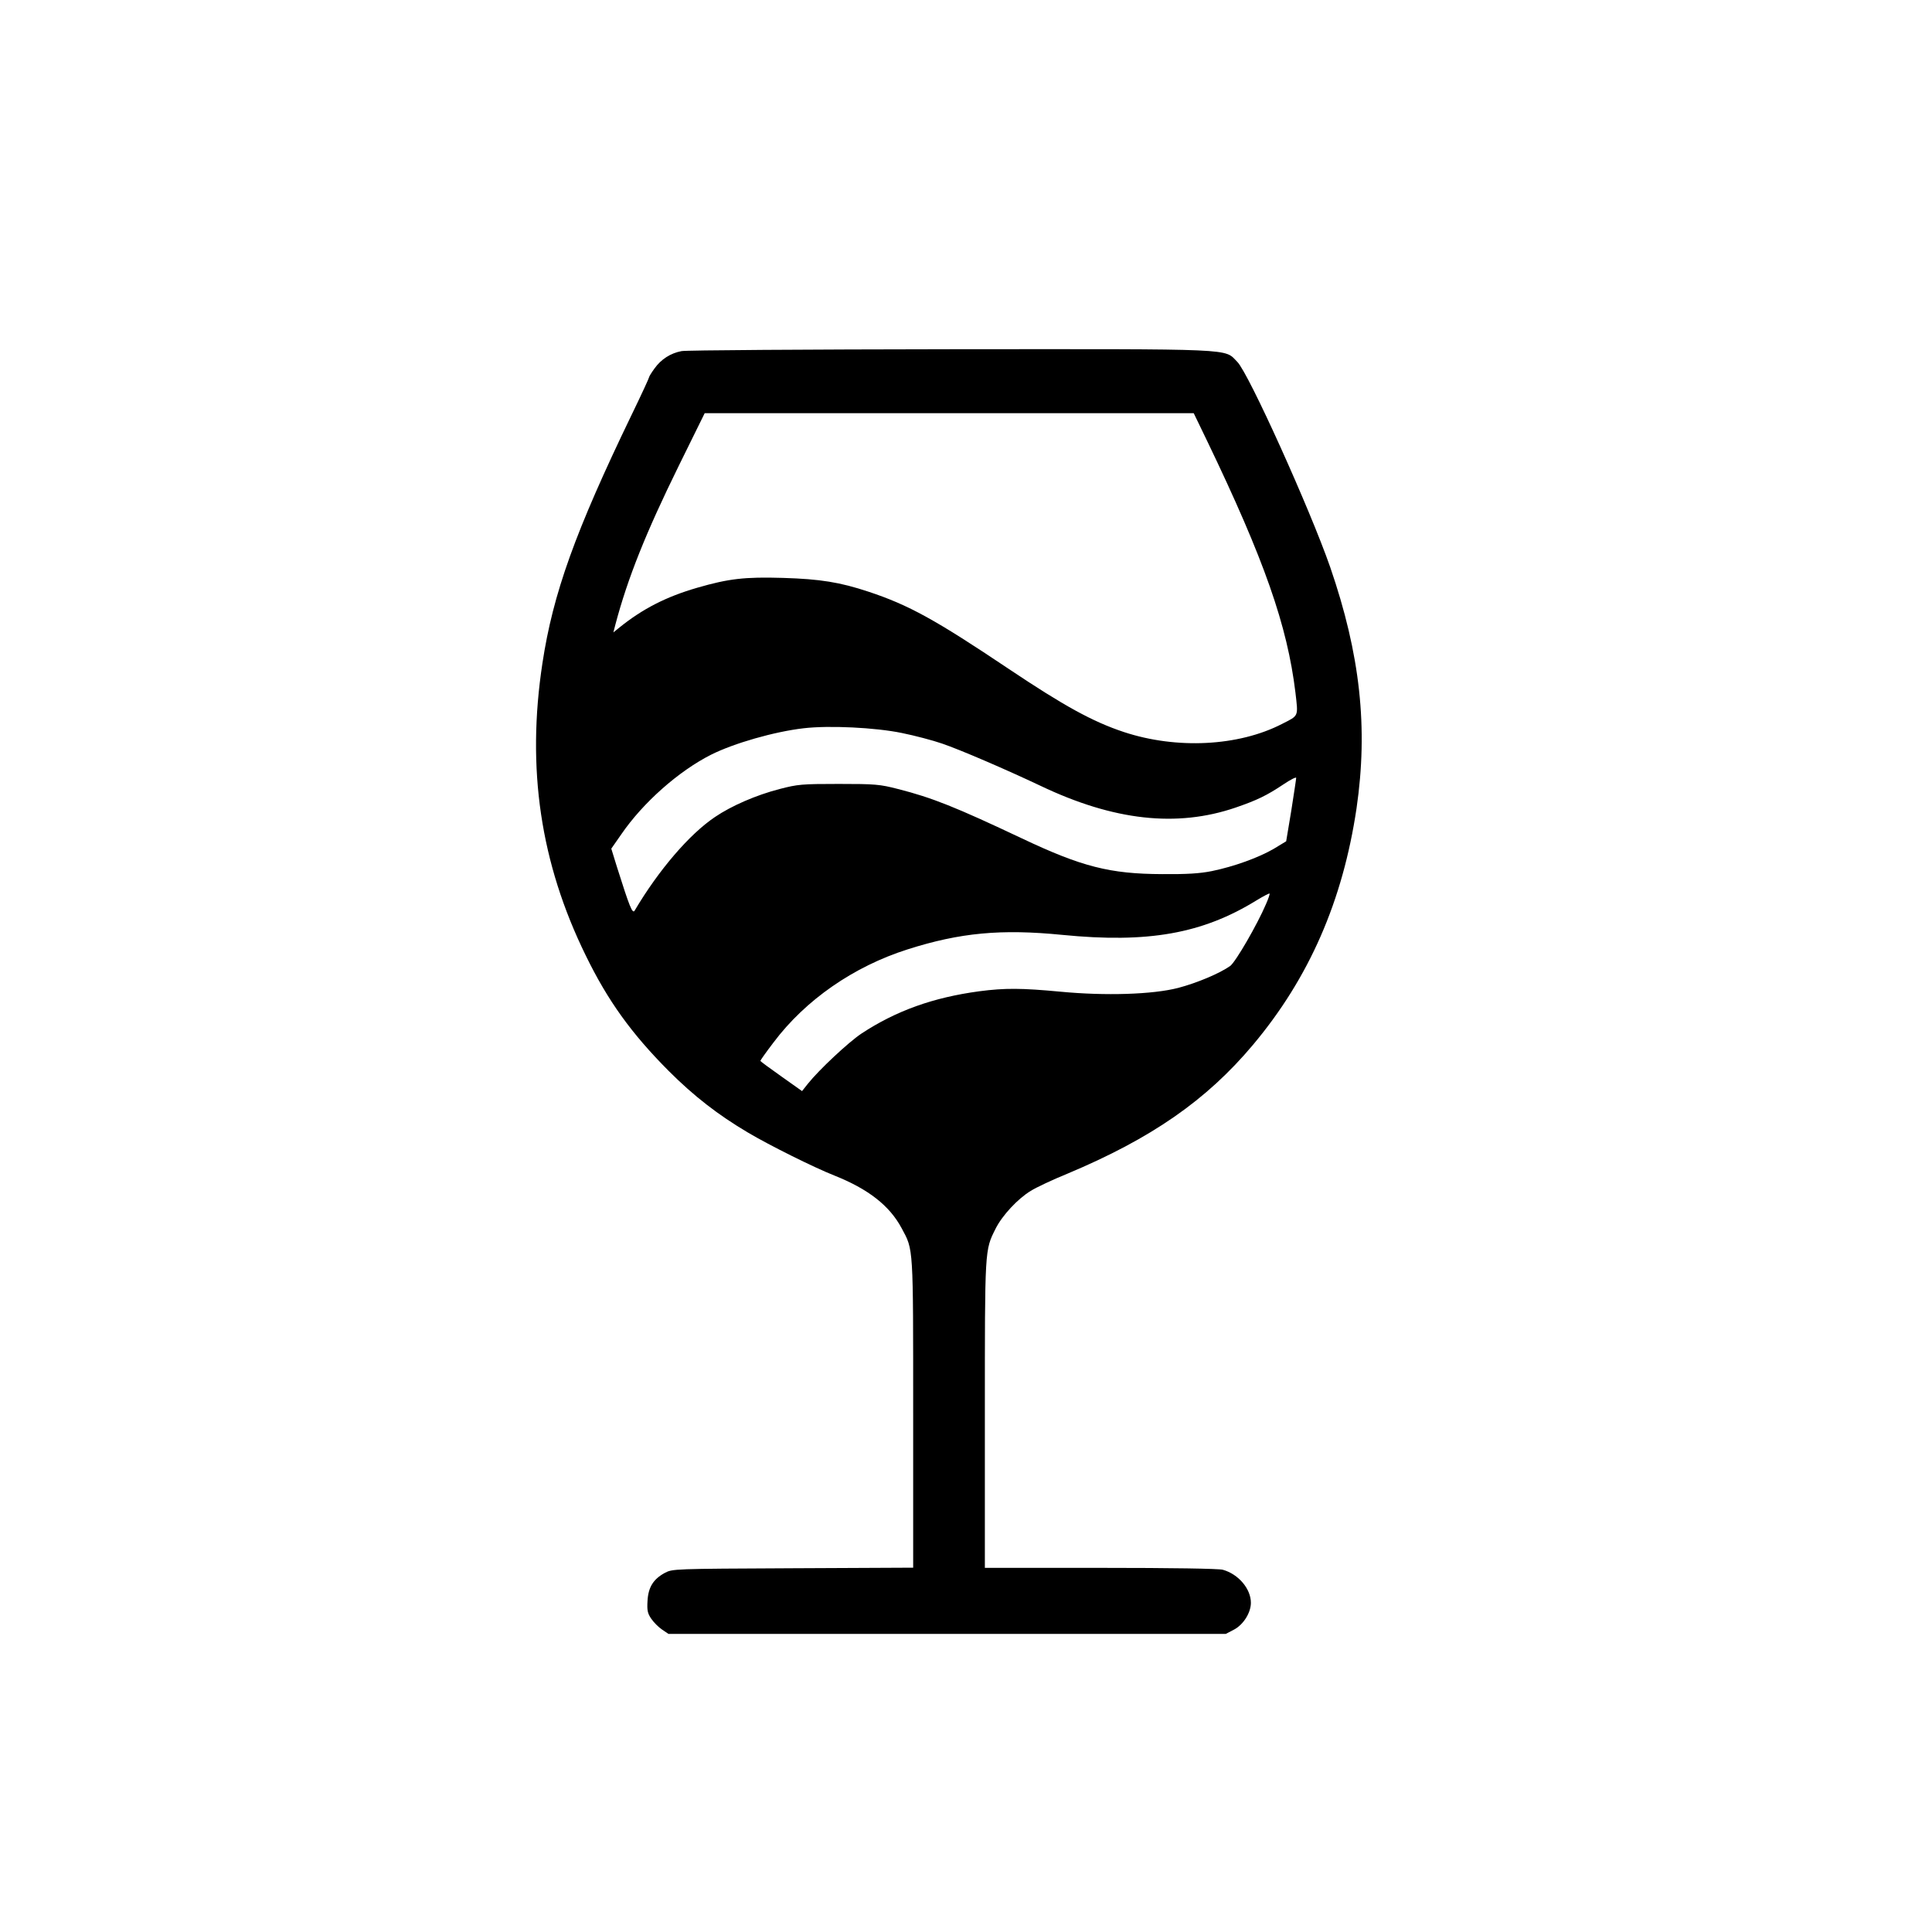
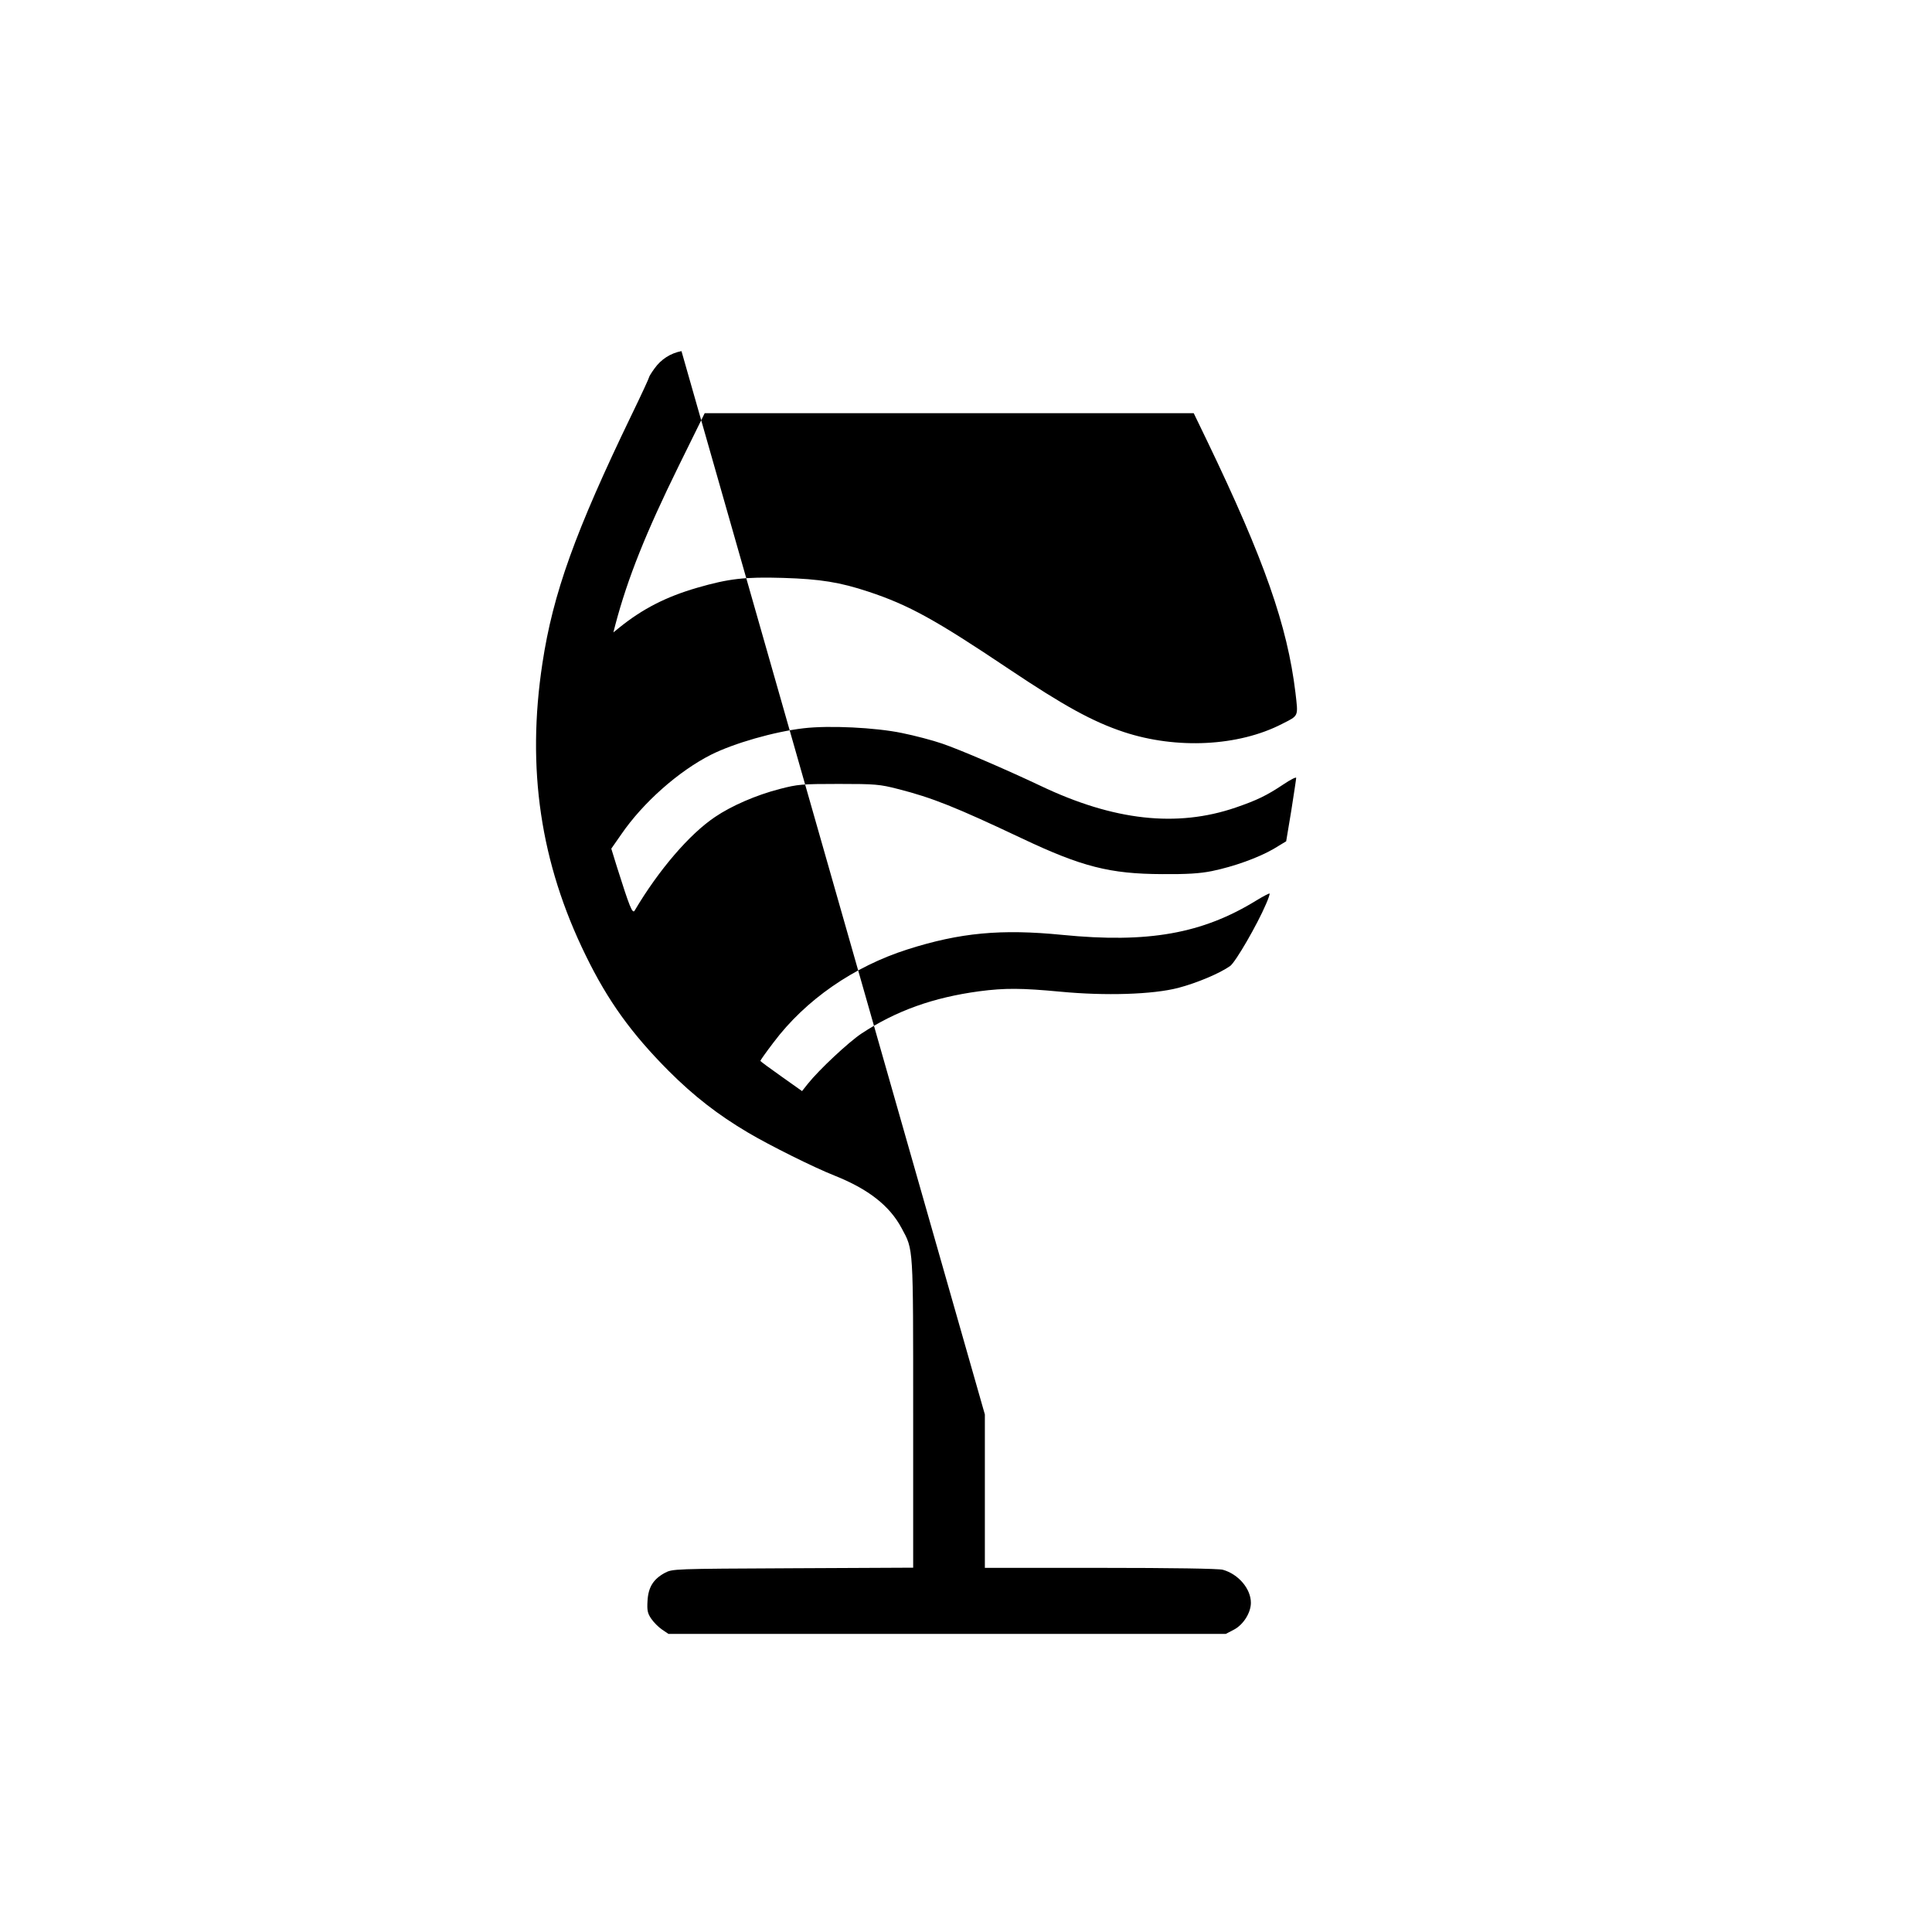
<svg xmlns="http://www.w3.org/2000/svg" version="1.0" width="1024pt" height="1024pt" viewBox="0 0 1024 1024" preserveAspectRatio="xMidYMid meet">
  <g transform="translate(0,1024) scale(0.1,-0.1)" fill="#000000" stroke="none">
-     <path d="M3612 8379 c-58 -11 -108 -43 -143 -92 -16 -22 -29 -43 -29 -47 0 -4 -41 -93 -91 -196 -301 -623 -418 -950 -474 -1319 -85 -558 -11 -1059 230 -1550 117 -240 242 -413 439 -611 134 -134 262 -233 419 -326 116 -69 354 -187 458 -228 181 -72 294 -160 358 -280 63 -117 61 -87 61 -982 l0 -817 -637 -3 c-638 -3 -638 -3 -680 -25 -60 -33 -87 -75 -91 -148 -3 -50 0 -66 20 -95 13 -19 39 -45 57 -57 l34 -23 1477 0 1477 0 44 23 c49 26 89 89 89 142 0 74 -66 152 -149 175 -22 6 -269 10 -648 10 l-613 0 0 813 c0 885 -1 869 57 985 35 70 118 159 186 200 30 19 118 60 194 91 446 187 738 390 984 683 298 355 476 763 549 1254 62 426 20 815 -140 1279 -107 307 -432 1027 -492 1087 -72 72 18 68 -1522 67 -760 -1 -1400 -5 -1424 -10z m2786 -476 c304 -632 425 -979 468 -1333 15 -131 19 -121 -71 -167 -231 -119 -559 -135 -838 -43 -166 55 -318 139 -608 333 -392 263 -532 340 -746 411 -151 50 -255 67 -453 73 -203 6 -288 -4 -454 -52 -166 -48 -290 -112 -413 -211 l-32 -26 10 39 c66 250 163 491 337 845 l137 278 1296 0 1296 0 71 -147z m-1618 -1548 c69 -14 164 -39 213 -56 97 -33 338 -137 522 -224 388 -185 723 -222 1035 -115 113 39 163 63 253 123 37 25 67 40 67 34 0 -6 -12 -84 -26 -174 l-27 -162 -66 -40 c-81 -47 -211 -94 -328 -118 -65 -13 -133 -17 -263 -16 -277 1 -426 39 -743 189 -351 166 -476 216 -657 262 -97 25 -120 27 -315 27 -195 0 -217 -2 -313 -27 -124 -32 -255 -89 -342 -148 -136 -91 -300 -283 -426 -496 -12 -20 -27 19 -95 234 l-29 94 53 76 c115 168 304 335 476 422 122 61 335 122 490 140 135 16 381 4 521 -25z m1930 -907 c-46 -108 -161 -307 -190 -328 -55 -39 -176 -90 -275 -116 -135 -35 -386 -43 -626 -20 -203 19 -292 20 -429 2 -244 -33 -440 -103 -624 -224 -69 -46 -226 -193 -284 -266 l-31 -39 -110 78 c-61 43 -111 80 -111 82 0 3 31 47 70 98 169 225 424 402 710 493 279 89 497 109 820 77 455 -45 743 6 1030 183 36 22 67 38 69 36 2 -2 -6 -27 -19 -56z" />
+     <path d="M3612 8379 c-58 -11 -108 -43 -143 -92 -16 -22 -29 -43 -29 -47 0 -4 -41 -93 -91 -196 -301 -623 -418 -950 -474 -1319 -85 -558 -11 -1059 230 -1550 117 -240 242 -413 439 -611 134 -134 262 -233 419 -326 116 -69 354 -187 458 -228 181 -72 294 -160 358 -280 63 -117 61 -87 61 -982 l0 -817 -637 -3 c-638 -3 -638 -3 -680 -25 -60 -33 -87 -75 -91 -148 -3 -50 0 -66 20 -95 13 -19 39 -45 57 -57 l34 -23 1477 0 1477 0 44 23 c49 26 89 89 89 142 0 74 -66 152 -149 175 -22 6 -269 10 -648 10 l-613 0 0 813 z m2786 -476 c304 -632 425 -979 468 -1333 15 -131 19 -121 -71 -167 -231 -119 -559 -135 -838 -43 -166 55 -318 139 -608 333 -392 263 -532 340 -746 411 -151 50 -255 67 -453 73 -203 6 -288 -4 -454 -52 -166 -48 -290 -112 -413 -211 l-32 -26 10 39 c66 250 163 491 337 845 l137 278 1296 0 1296 0 71 -147z m-1618 -1548 c69 -14 164 -39 213 -56 97 -33 338 -137 522 -224 388 -185 723 -222 1035 -115 113 39 163 63 253 123 37 25 67 40 67 34 0 -6 -12 -84 -26 -174 l-27 -162 -66 -40 c-81 -47 -211 -94 -328 -118 -65 -13 -133 -17 -263 -16 -277 1 -426 39 -743 189 -351 166 -476 216 -657 262 -97 25 -120 27 -315 27 -195 0 -217 -2 -313 -27 -124 -32 -255 -89 -342 -148 -136 -91 -300 -283 -426 -496 -12 -20 -27 19 -95 234 l-29 94 53 76 c115 168 304 335 476 422 122 61 335 122 490 140 135 16 381 4 521 -25z m1930 -907 c-46 -108 -161 -307 -190 -328 -55 -39 -176 -90 -275 -116 -135 -35 -386 -43 -626 -20 -203 19 -292 20 -429 2 -244 -33 -440 -103 -624 -224 -69 -46 -226 -193 -284 -266 l-31 -39 -110 78 c-61 43 -111 80 -111 82 0 3 31 47 70 98 169 225 424 402 710 493 279 89 497 109 820 77 455 -45 743 6 1030 183 36 22 67 38 69 36 2 -2 -6 -27 -19 -56z" />
  </g>
</svg>